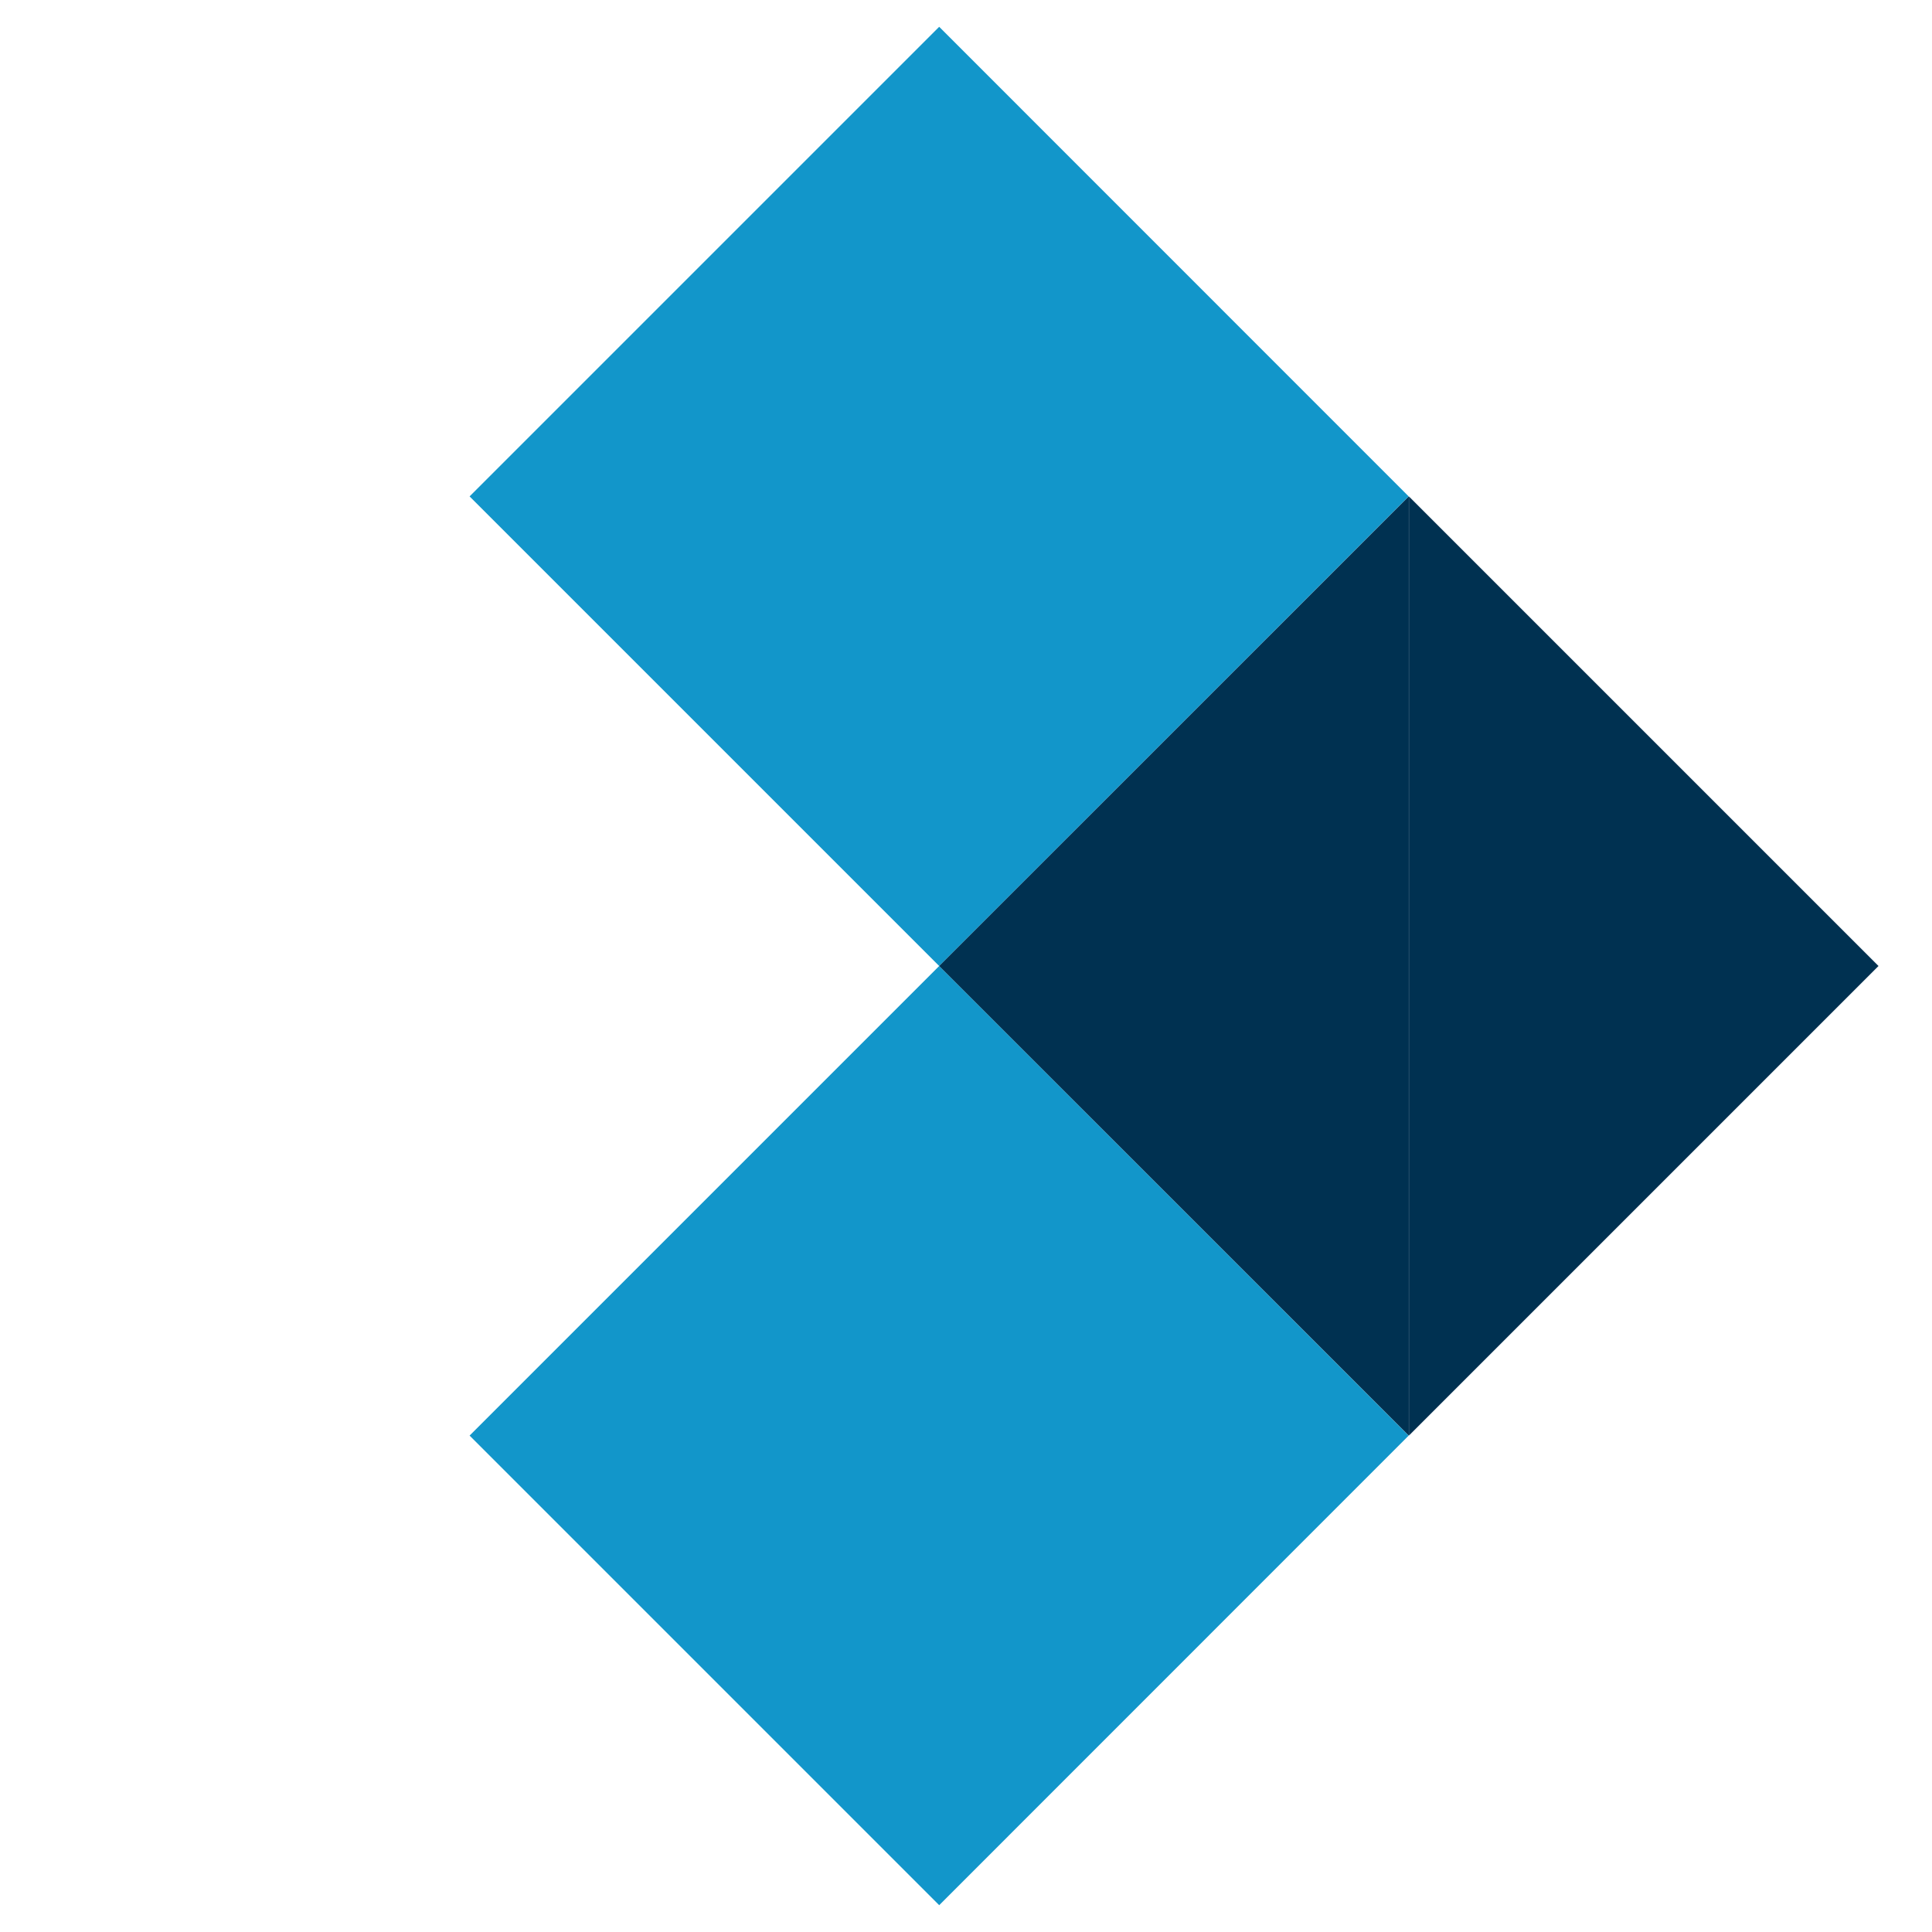
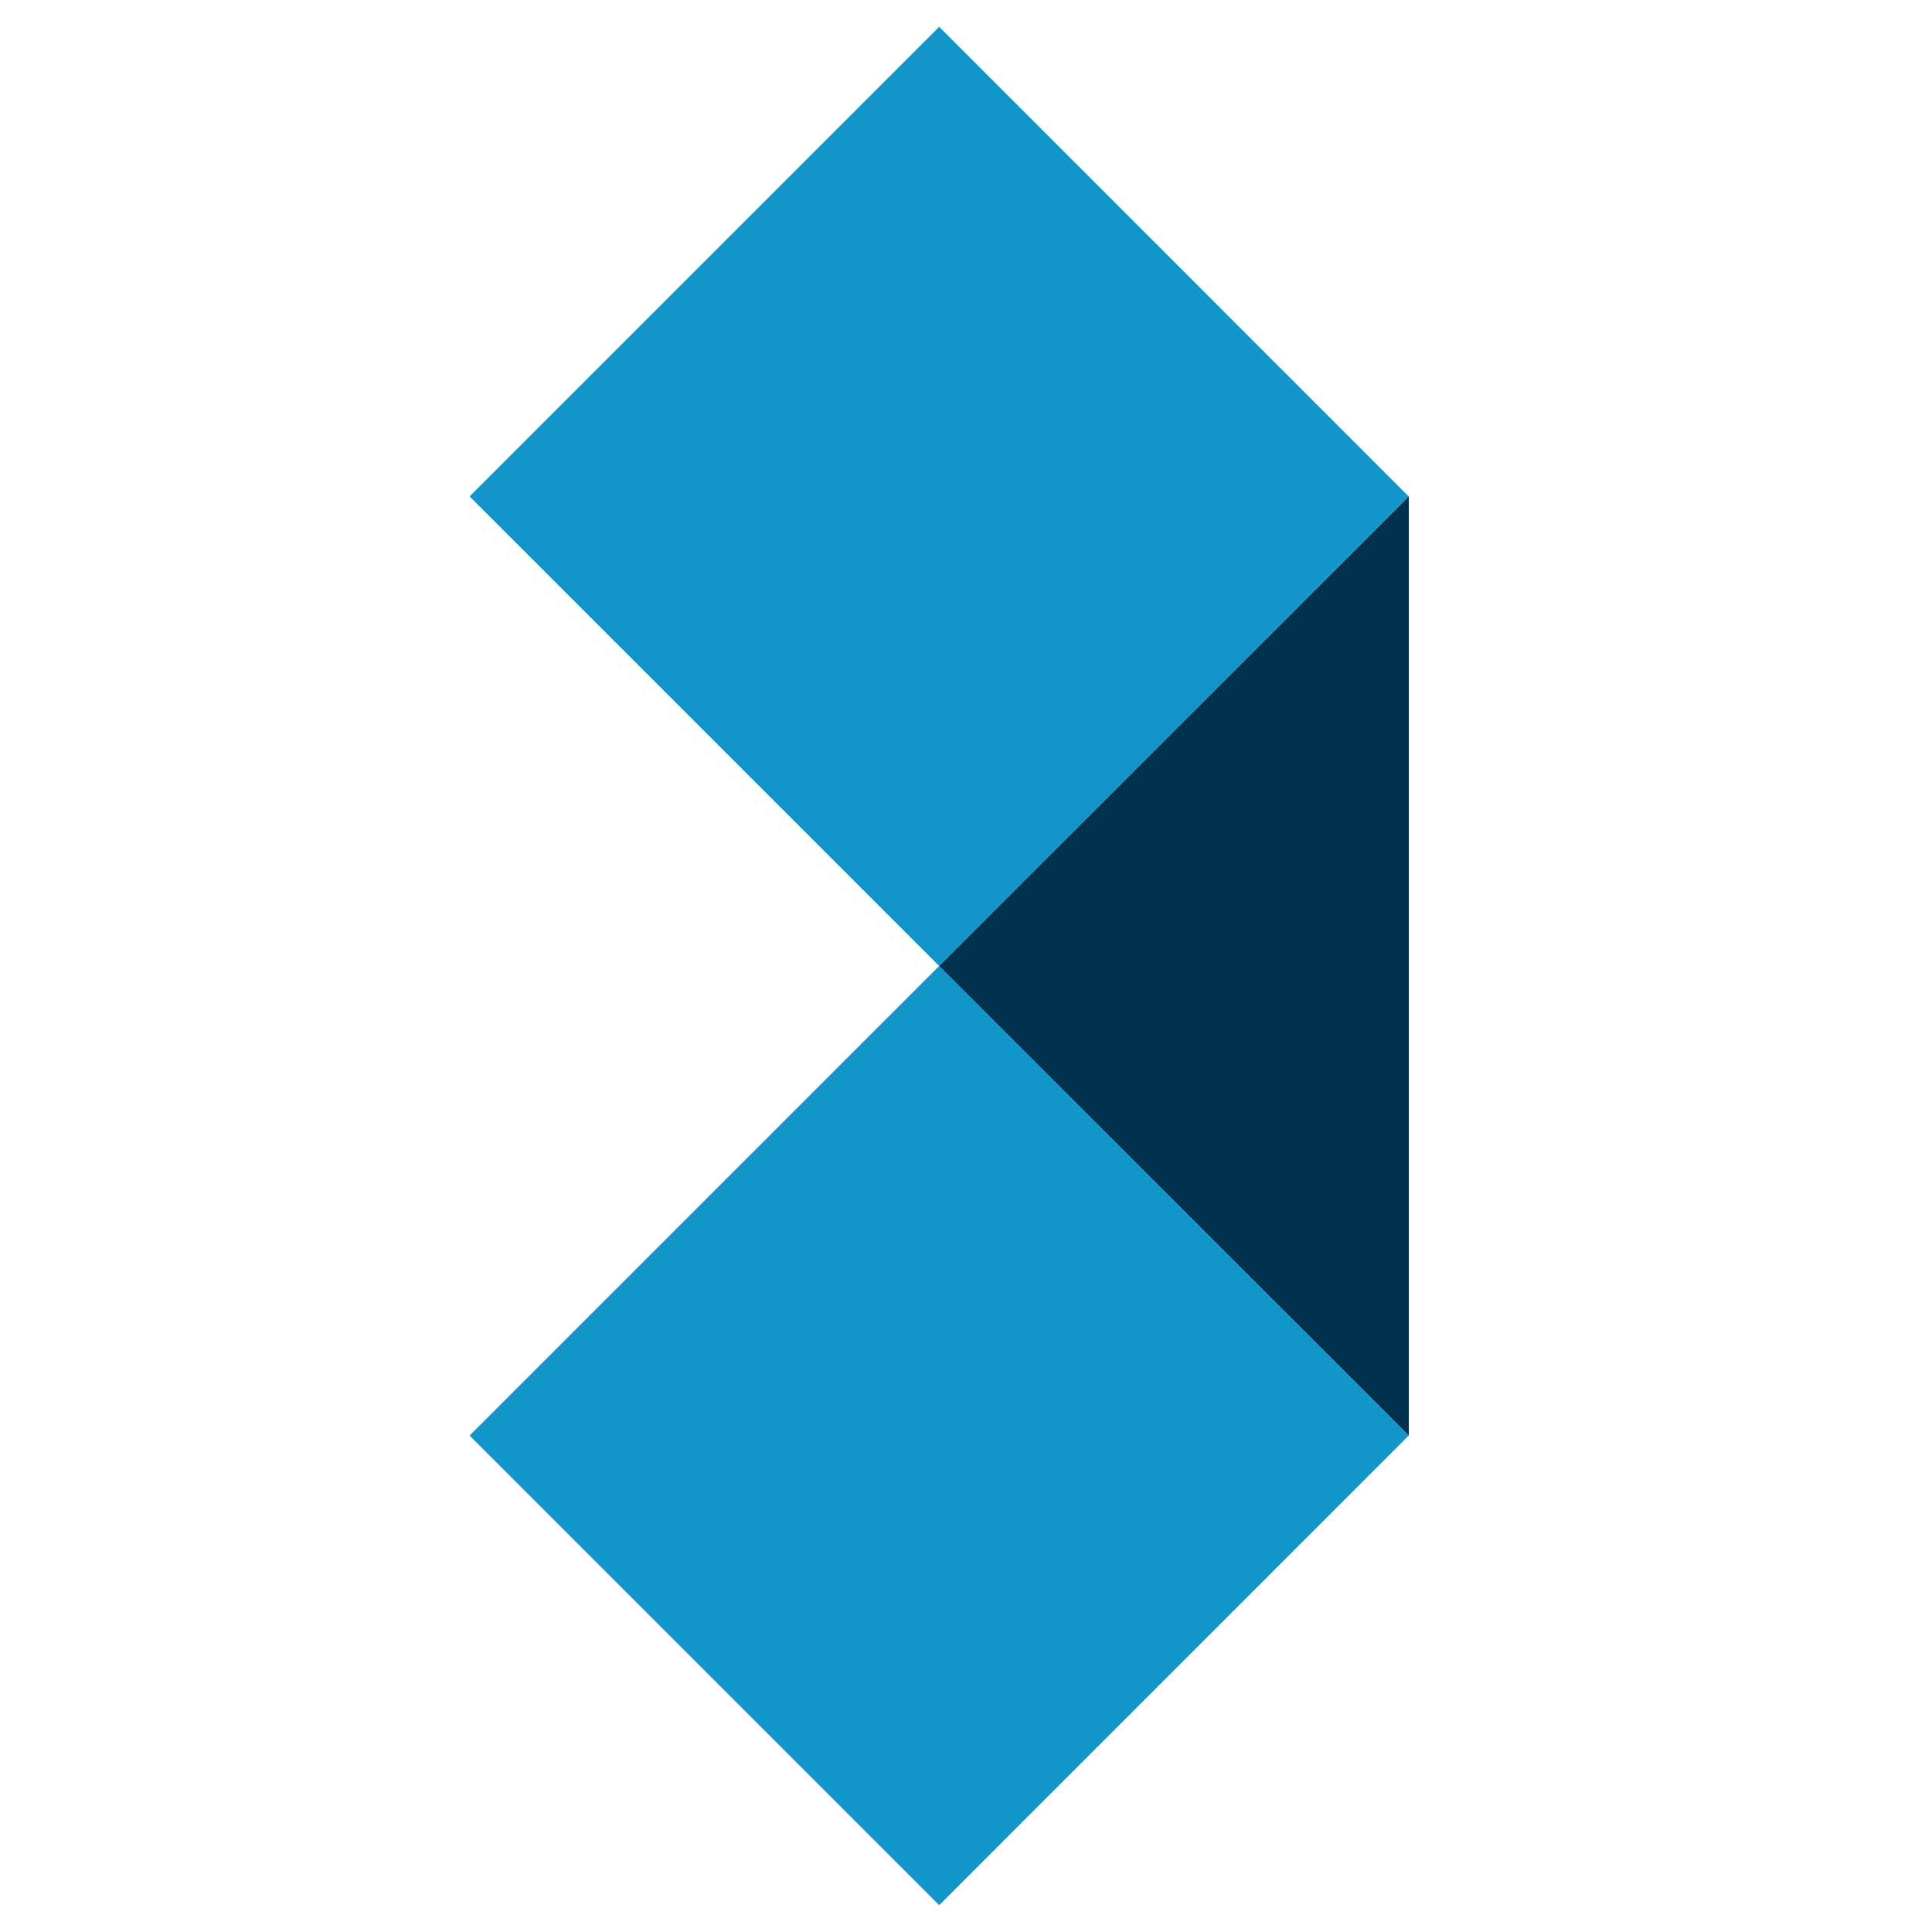
<svg xmlns="http://www.w3.org/2000/svg" width="16" height="16" viewBox="0 0 16 16" fill="none">
  <path d="M3.889 4.111L7.778 0.222L11.666 4.111L7.778 8L3.889 4.111Z" fill="#1296CA" />
  <path d="M3.889 11.889L7.778 8L11.666 11.889L7.778 15.778L3.889 11.889Z" fill="#1296CA" />
-   <path d="M11.668 11.889L15.557 8L11.668 4.111V11.889Z" fill="#003151" />
  <path d="M11.667 11.889L7.778 8L11.667 4.111V11.889Z" fill="#003151" />
</svg>